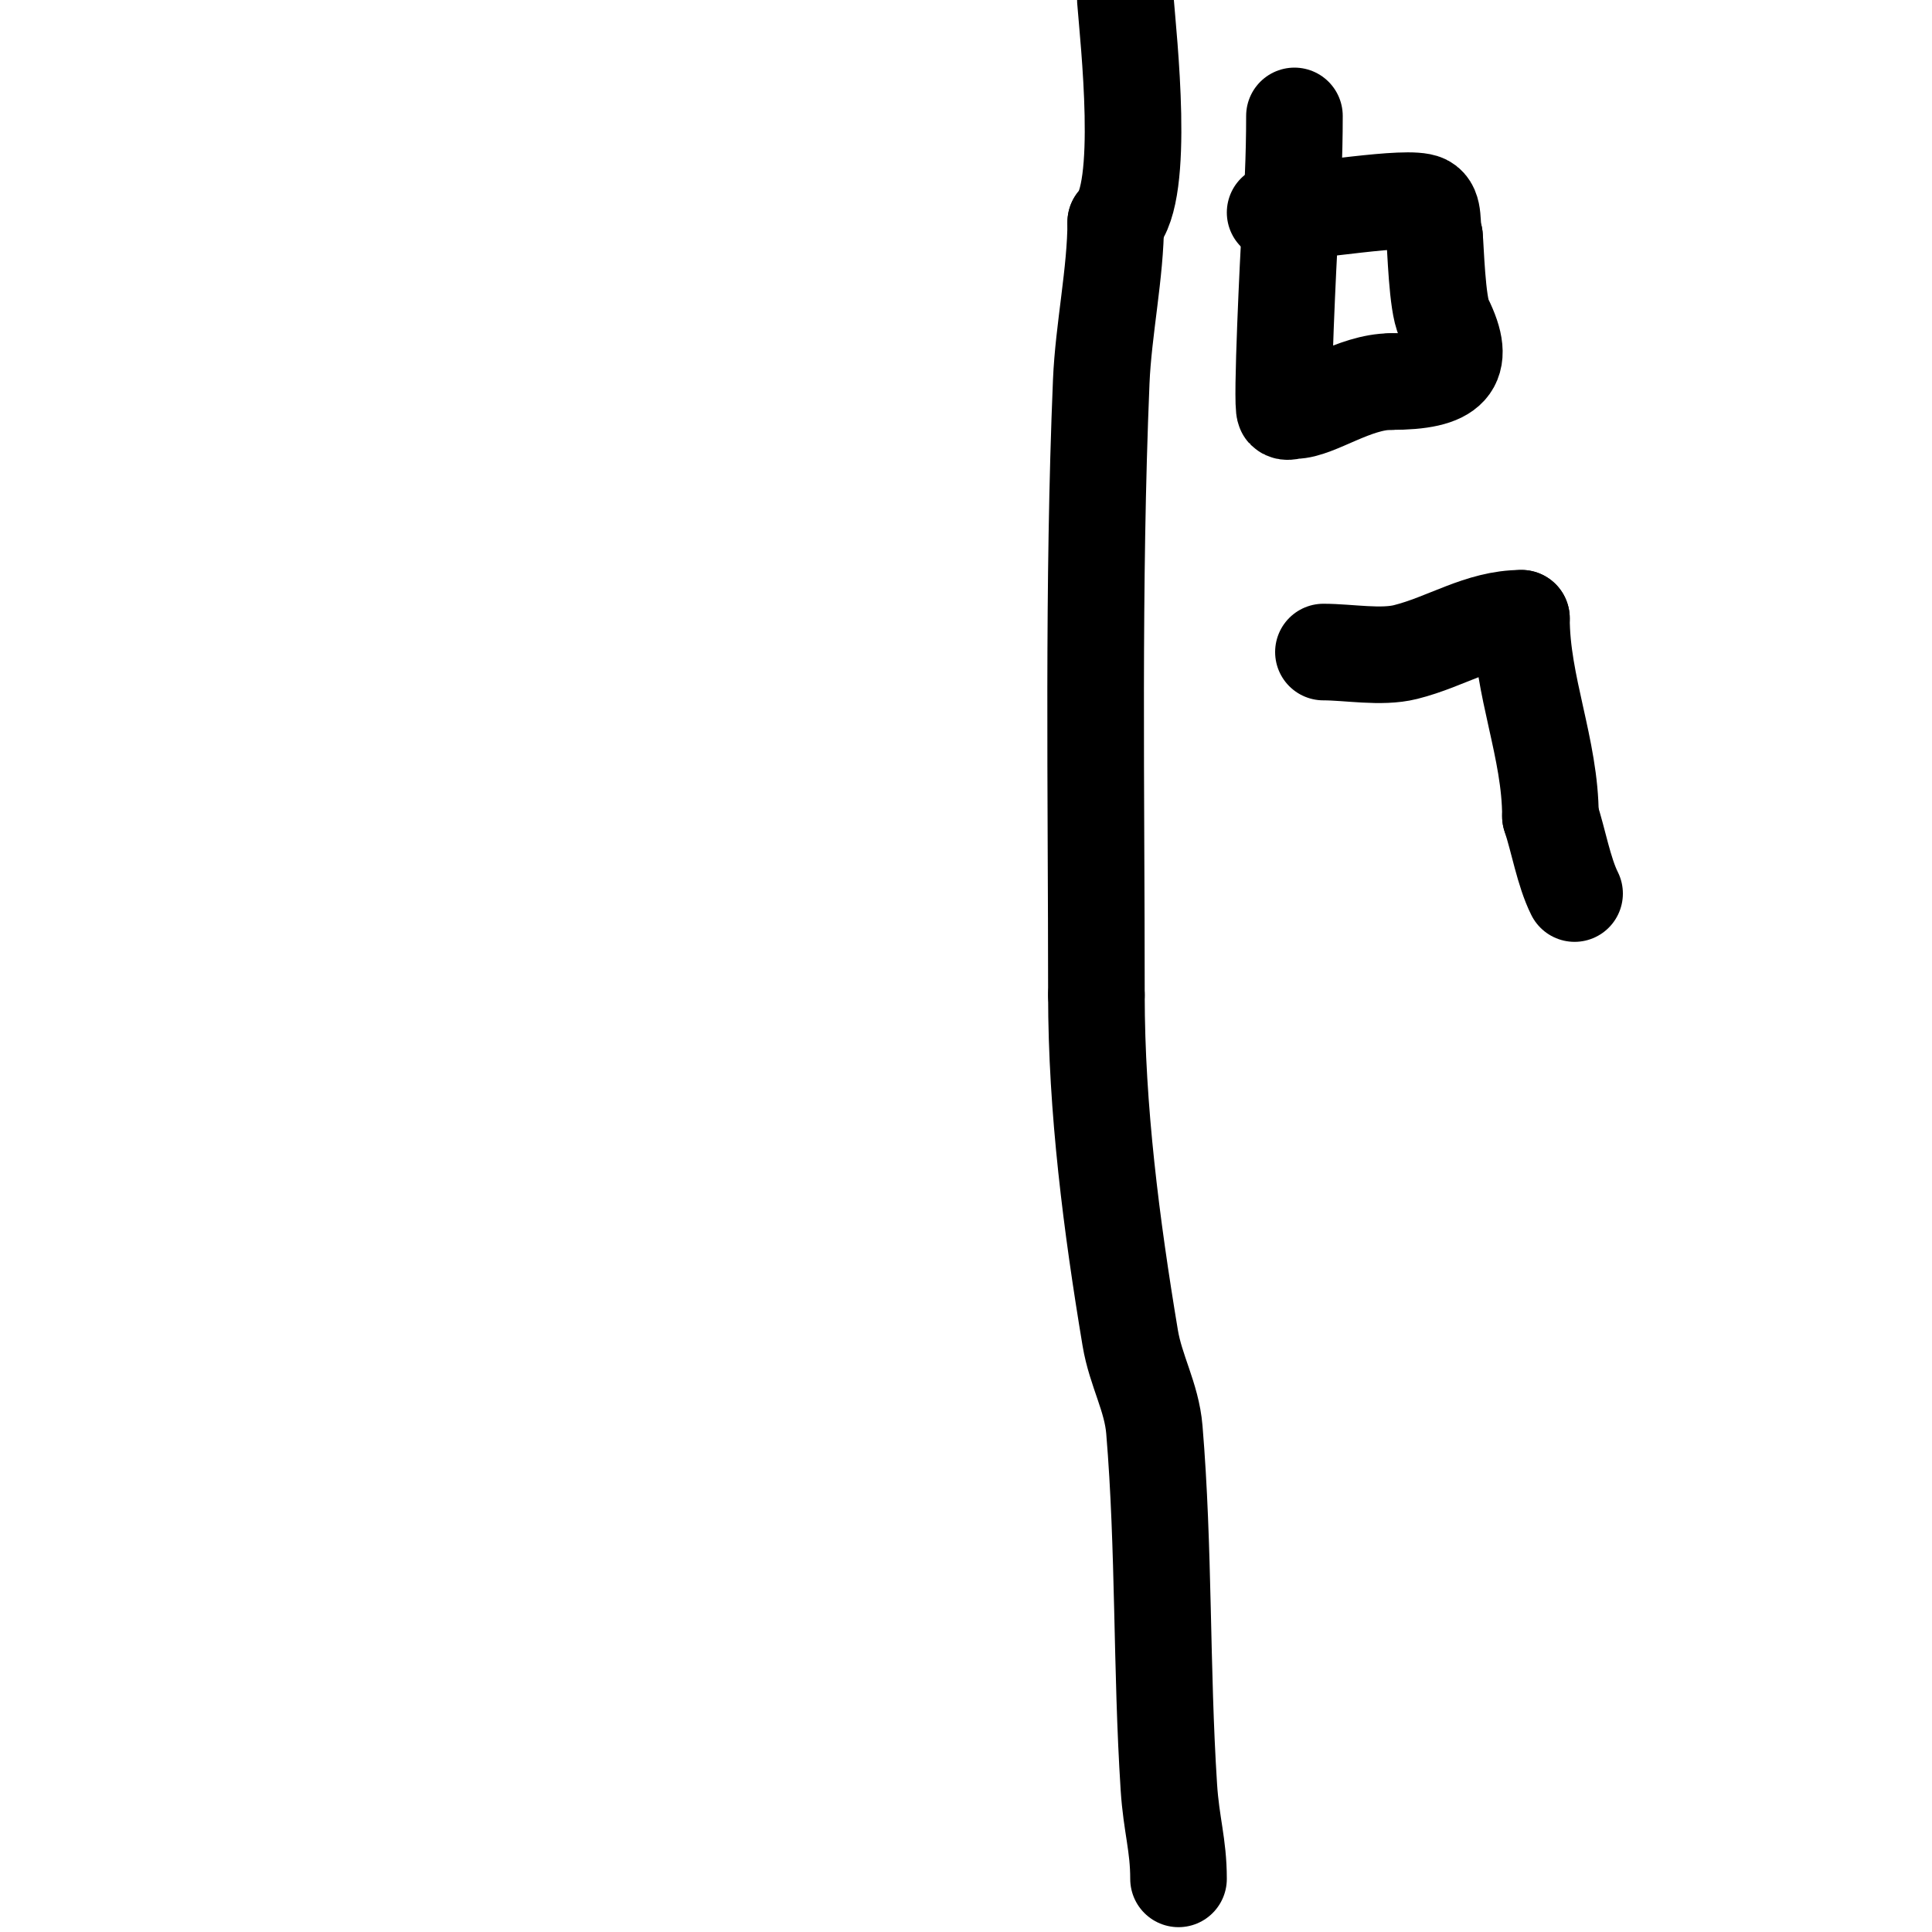
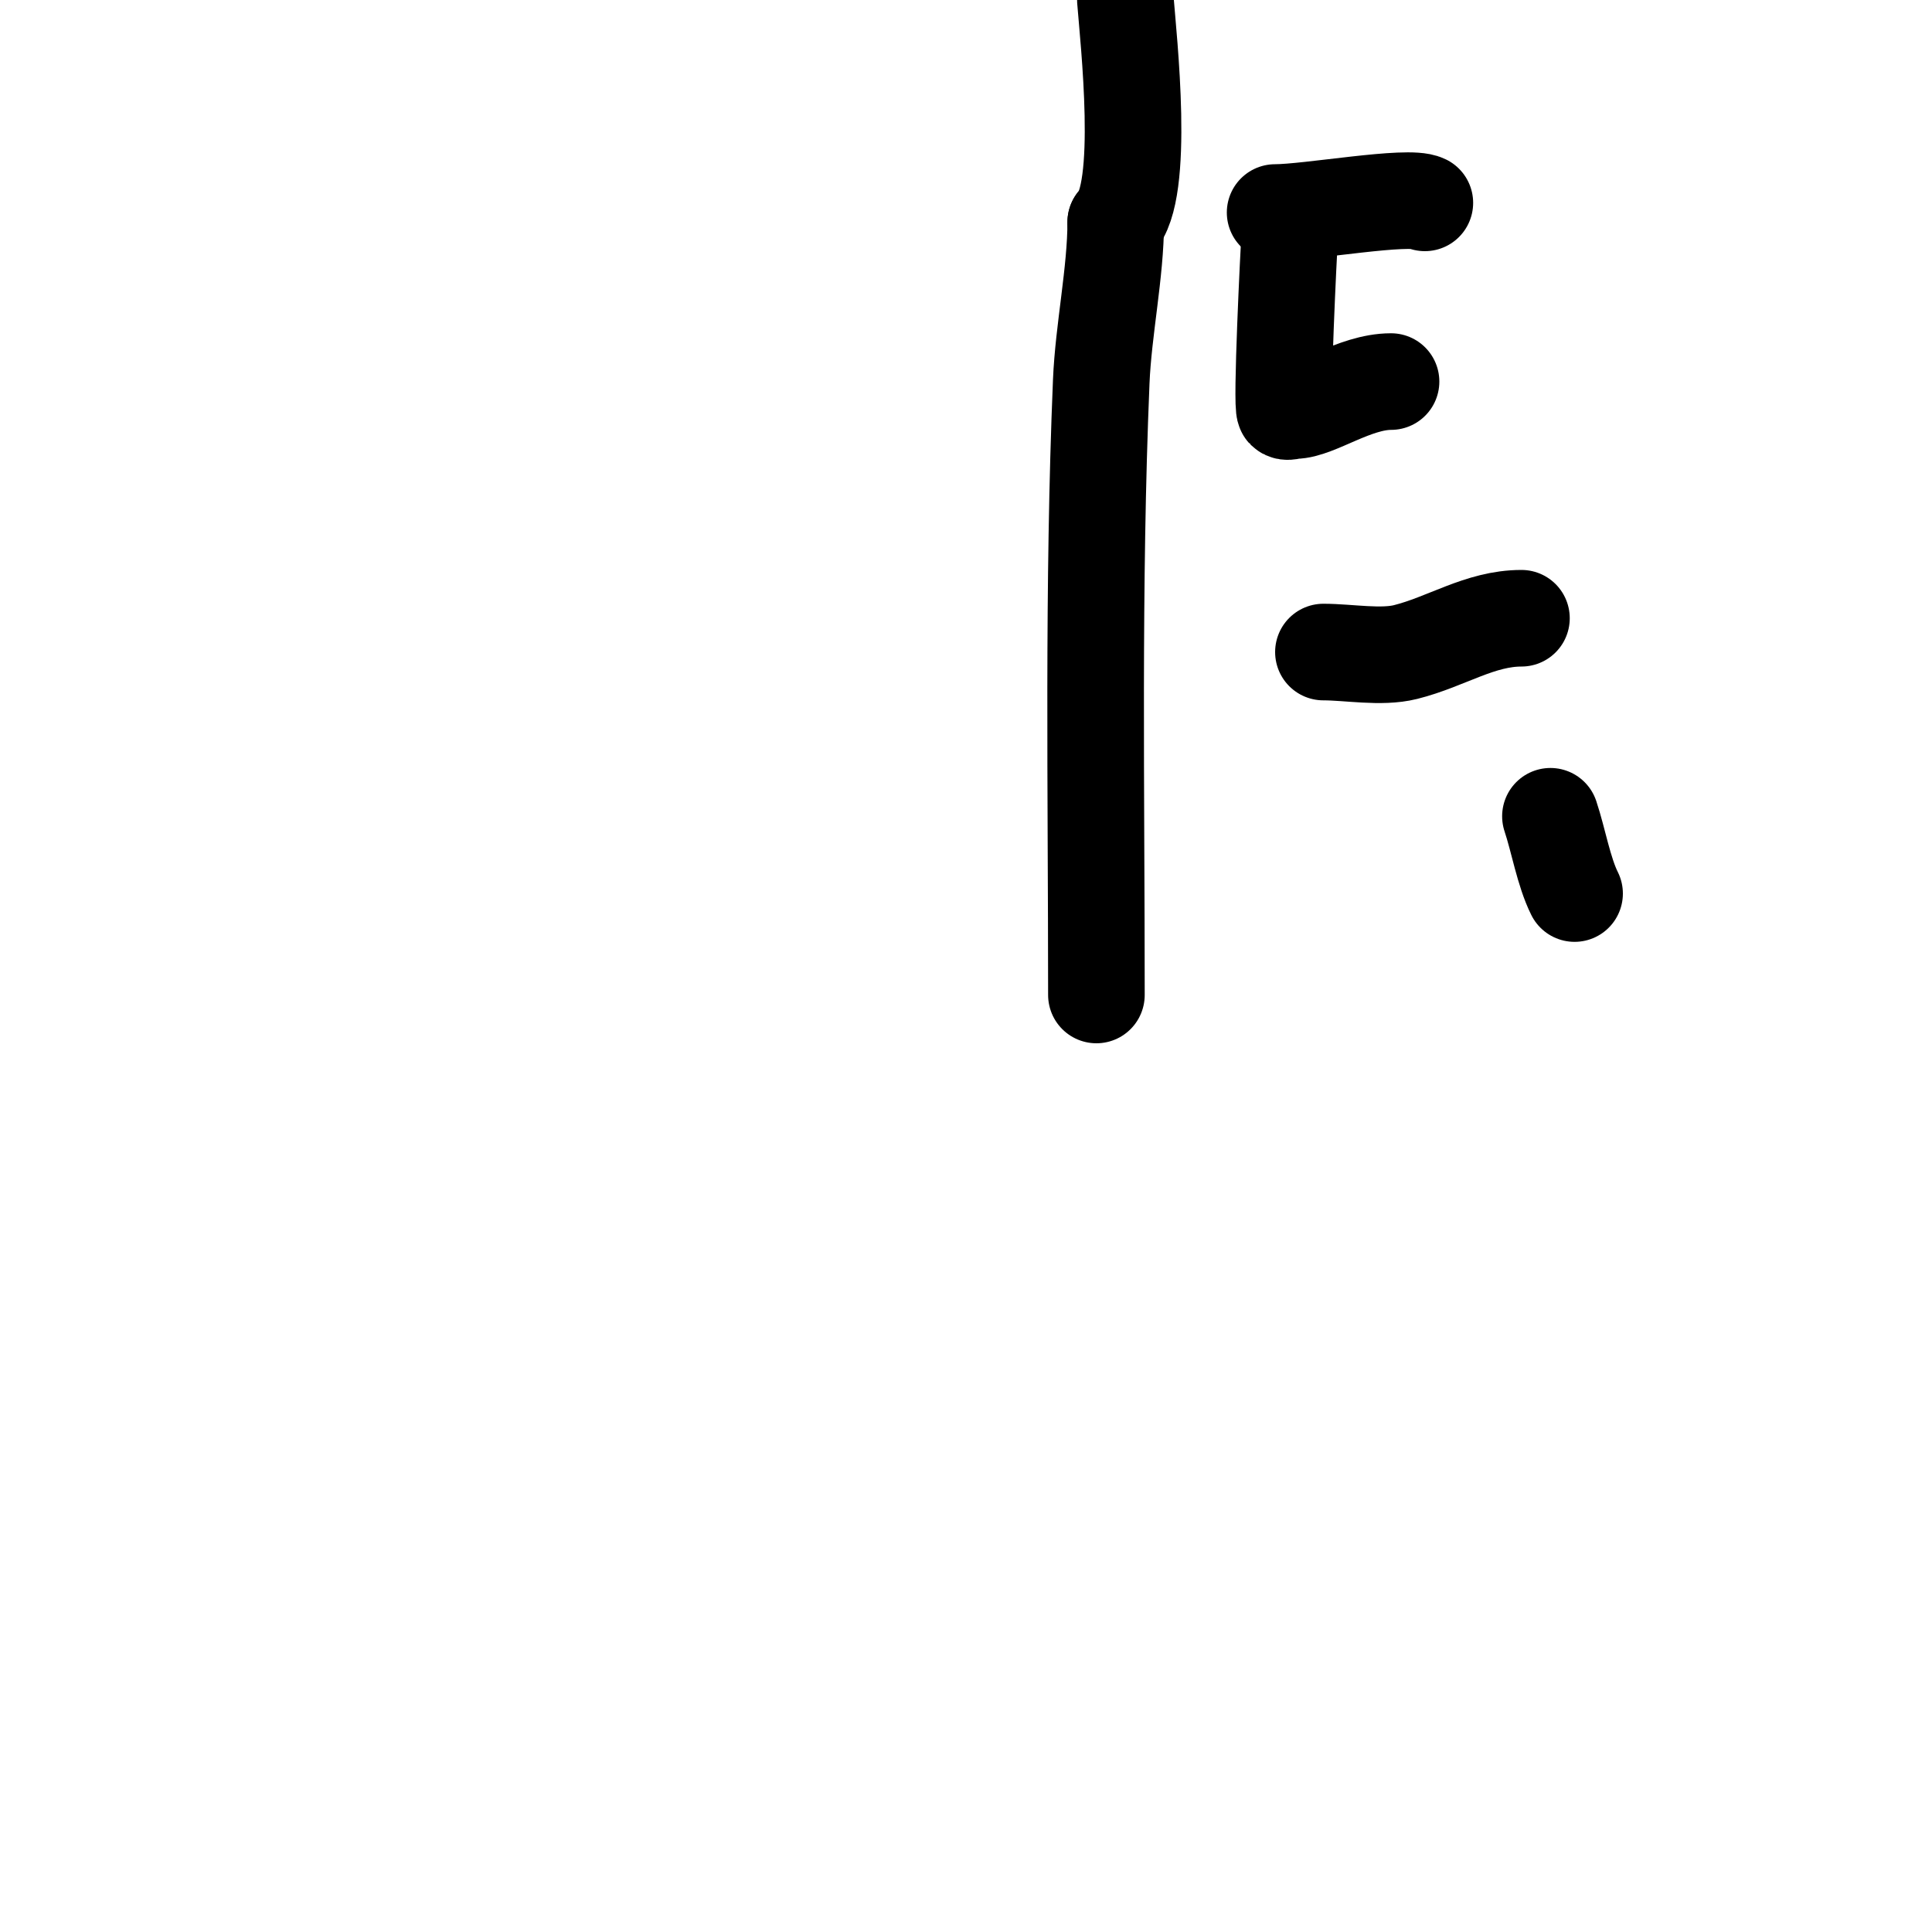
<svg xmlns="http://www.w3.org/2000/svg" viewBox="0 0 400 400" version="1.1">
  <g fill="none" stroke="#000000" stroke-width="20" stroke-linecap="round" stroke-linejoin="round">
-     <path d="M244,389c0,-7.071 -1.494,-11.154 -2,-19c-1.589,-24.628 -0.945,-49.343 -3,-74c-0.565,-6.775 -3.86,-12.16 -5,-19c-3.876,-23.255 -7,-47.427 -7,-71" />
    <path d="M227,206c0,-42.294 -0.76,-84.769 1,-127c0.446,-10.707 3,-22.647 3,-33" />
    <path d="M231,46c6.191,-6.191 2.625,-37.877 2,-46" />
-     <path d="M264,44c7.096,0 27.546,-3.727 31,-2c2.171,1.085 1.233,4.698 2,7" />
-     <path d="M297,49c0.233,2.095 0.511,14.022 2,17c4.902,9.804 1.281,13 -11,13" />
+     <path d="M264,44c7.096,0 27.546,-3.727 31,-2" />
    <path d="M288,79c-7.571,0 -15.489,6 -20,6c-0.667,0 -1.529,0.471 -2,0c-0.799,-0.799 0.845,-33.52 1,-36" />
-     <path d="M267,49c0.614,-8.602 1,-16.459 1,-25" />
    <path d="M274,135c5.22,0 11.961,1.26 17,0c8.462,-2.116 15.403,-7 24,-7" />
-     <path d="M315,128c0,13.975 6,26.983 6,41" />
    <path d="M321,169c1.67,5.009 2.749,11.497 5,16" />
    <path d="M326,185" />
  </g>
</svg>